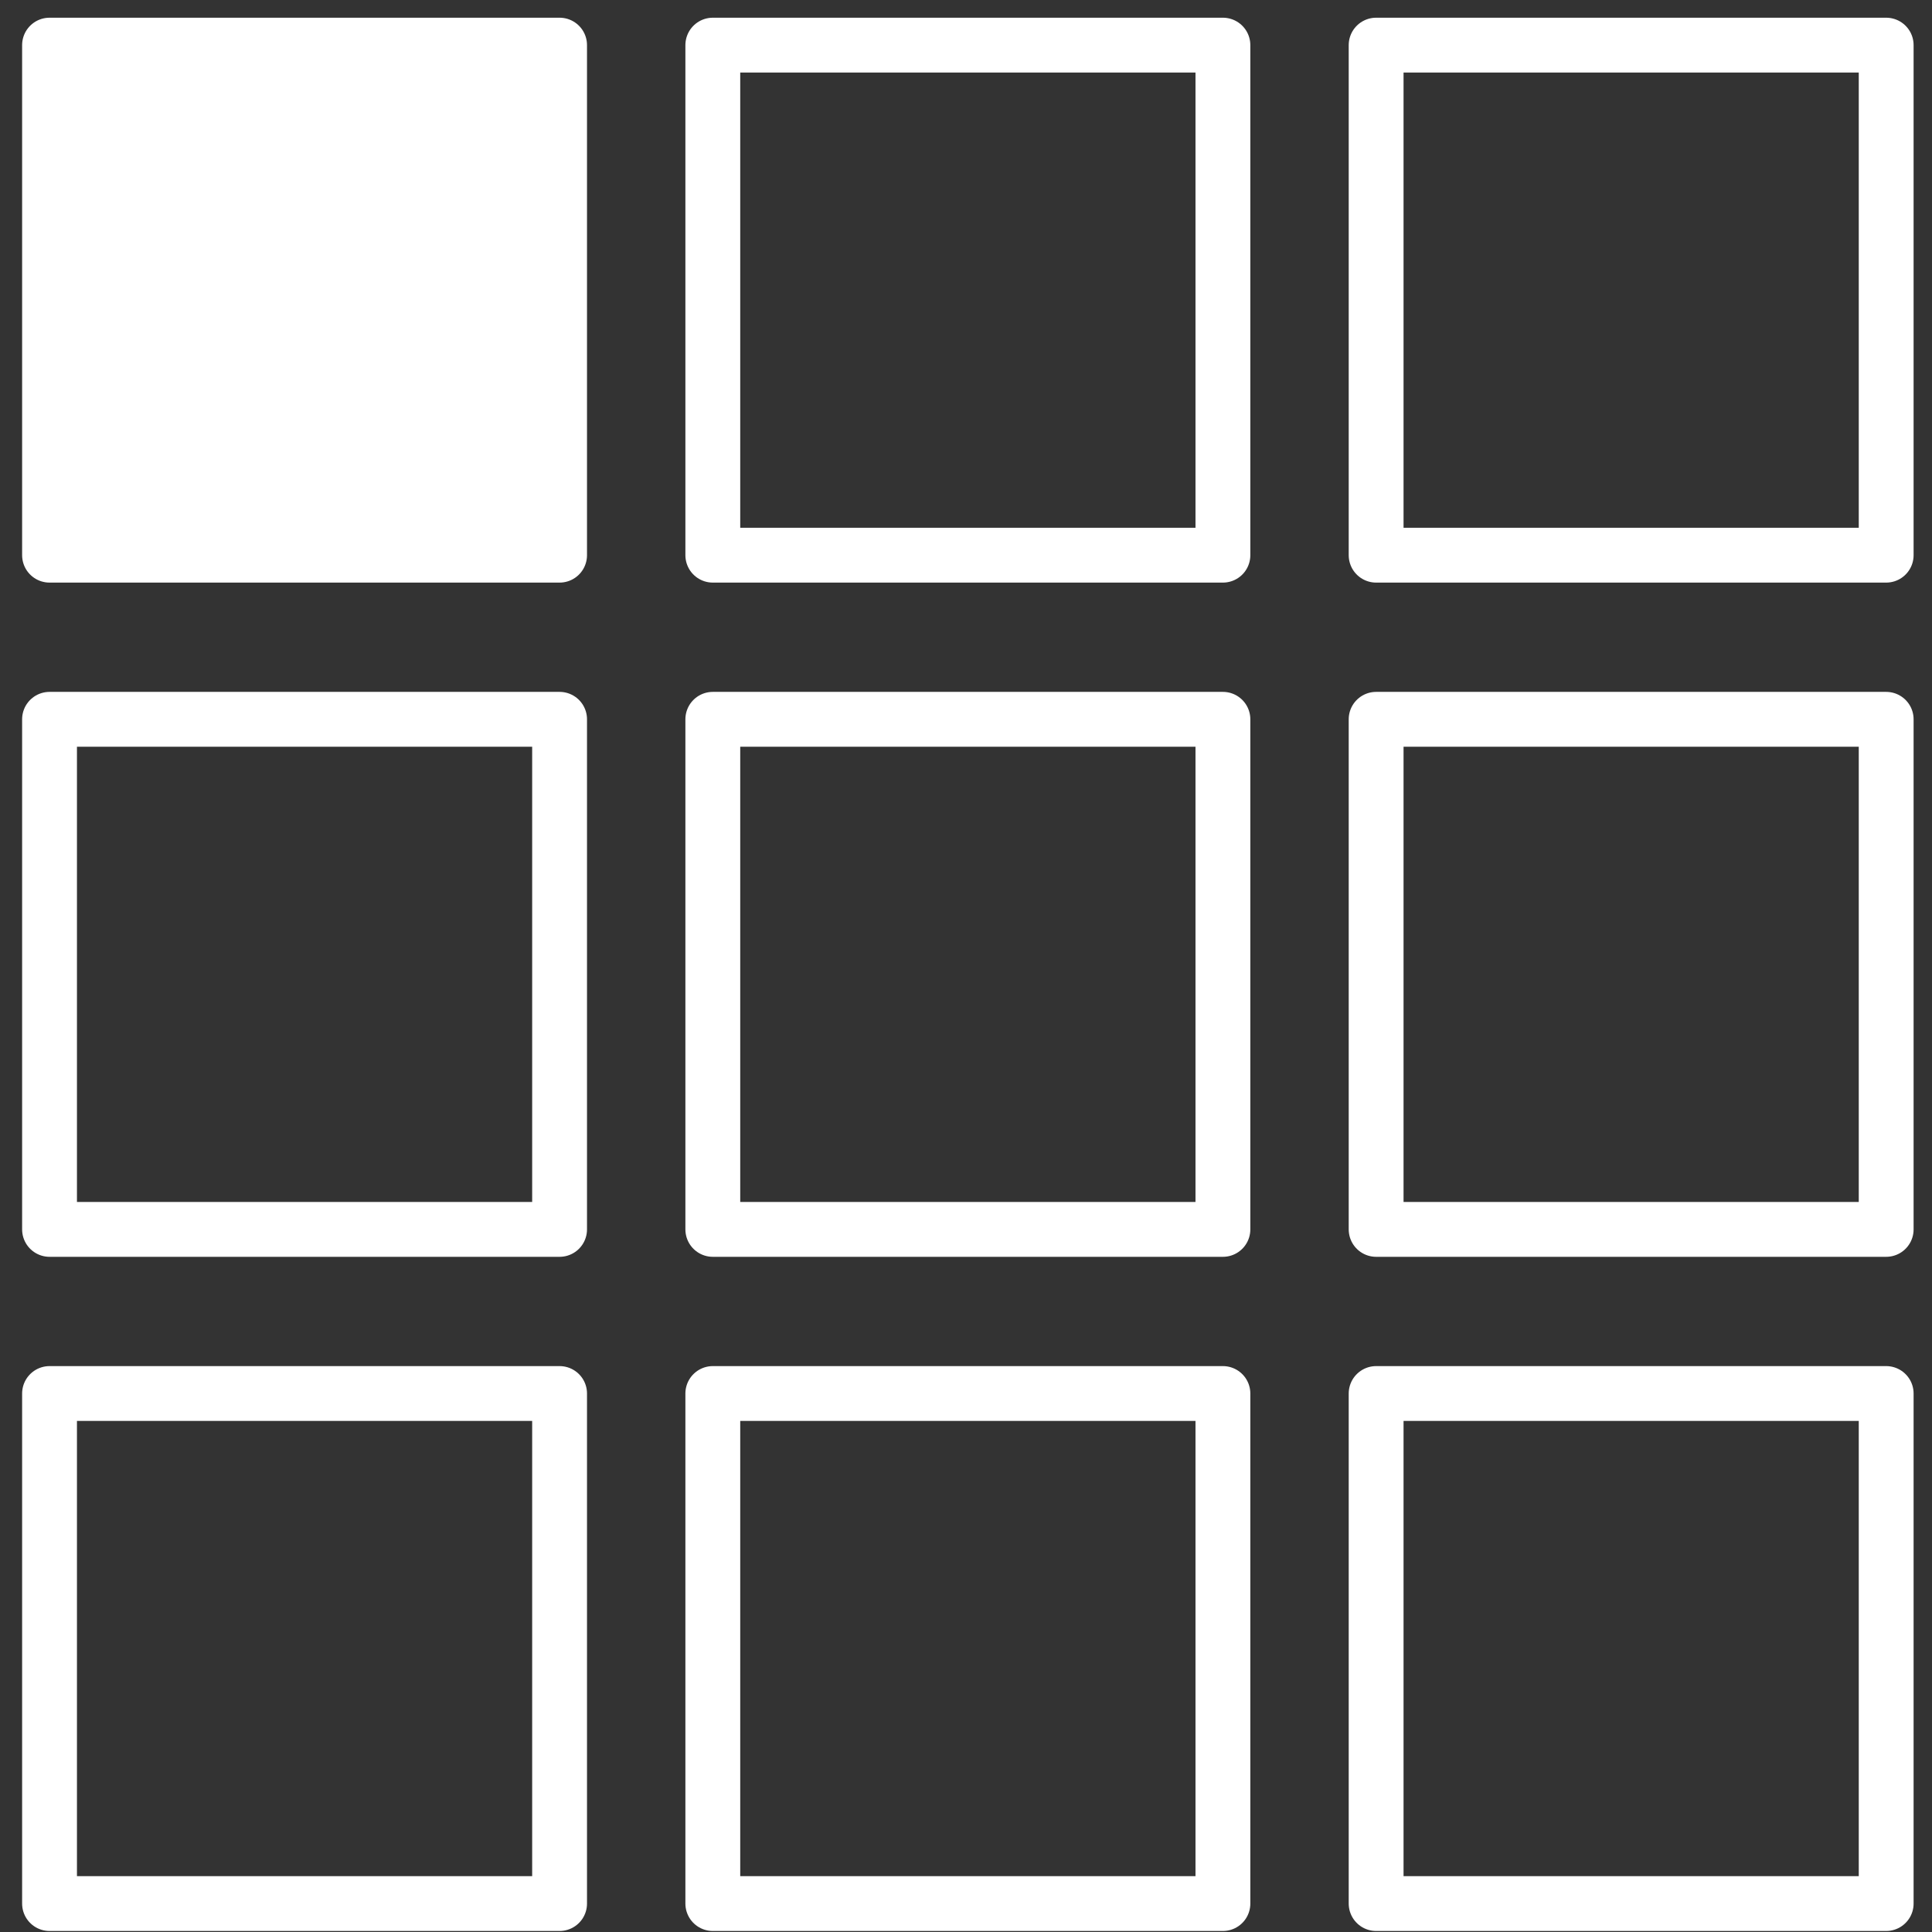
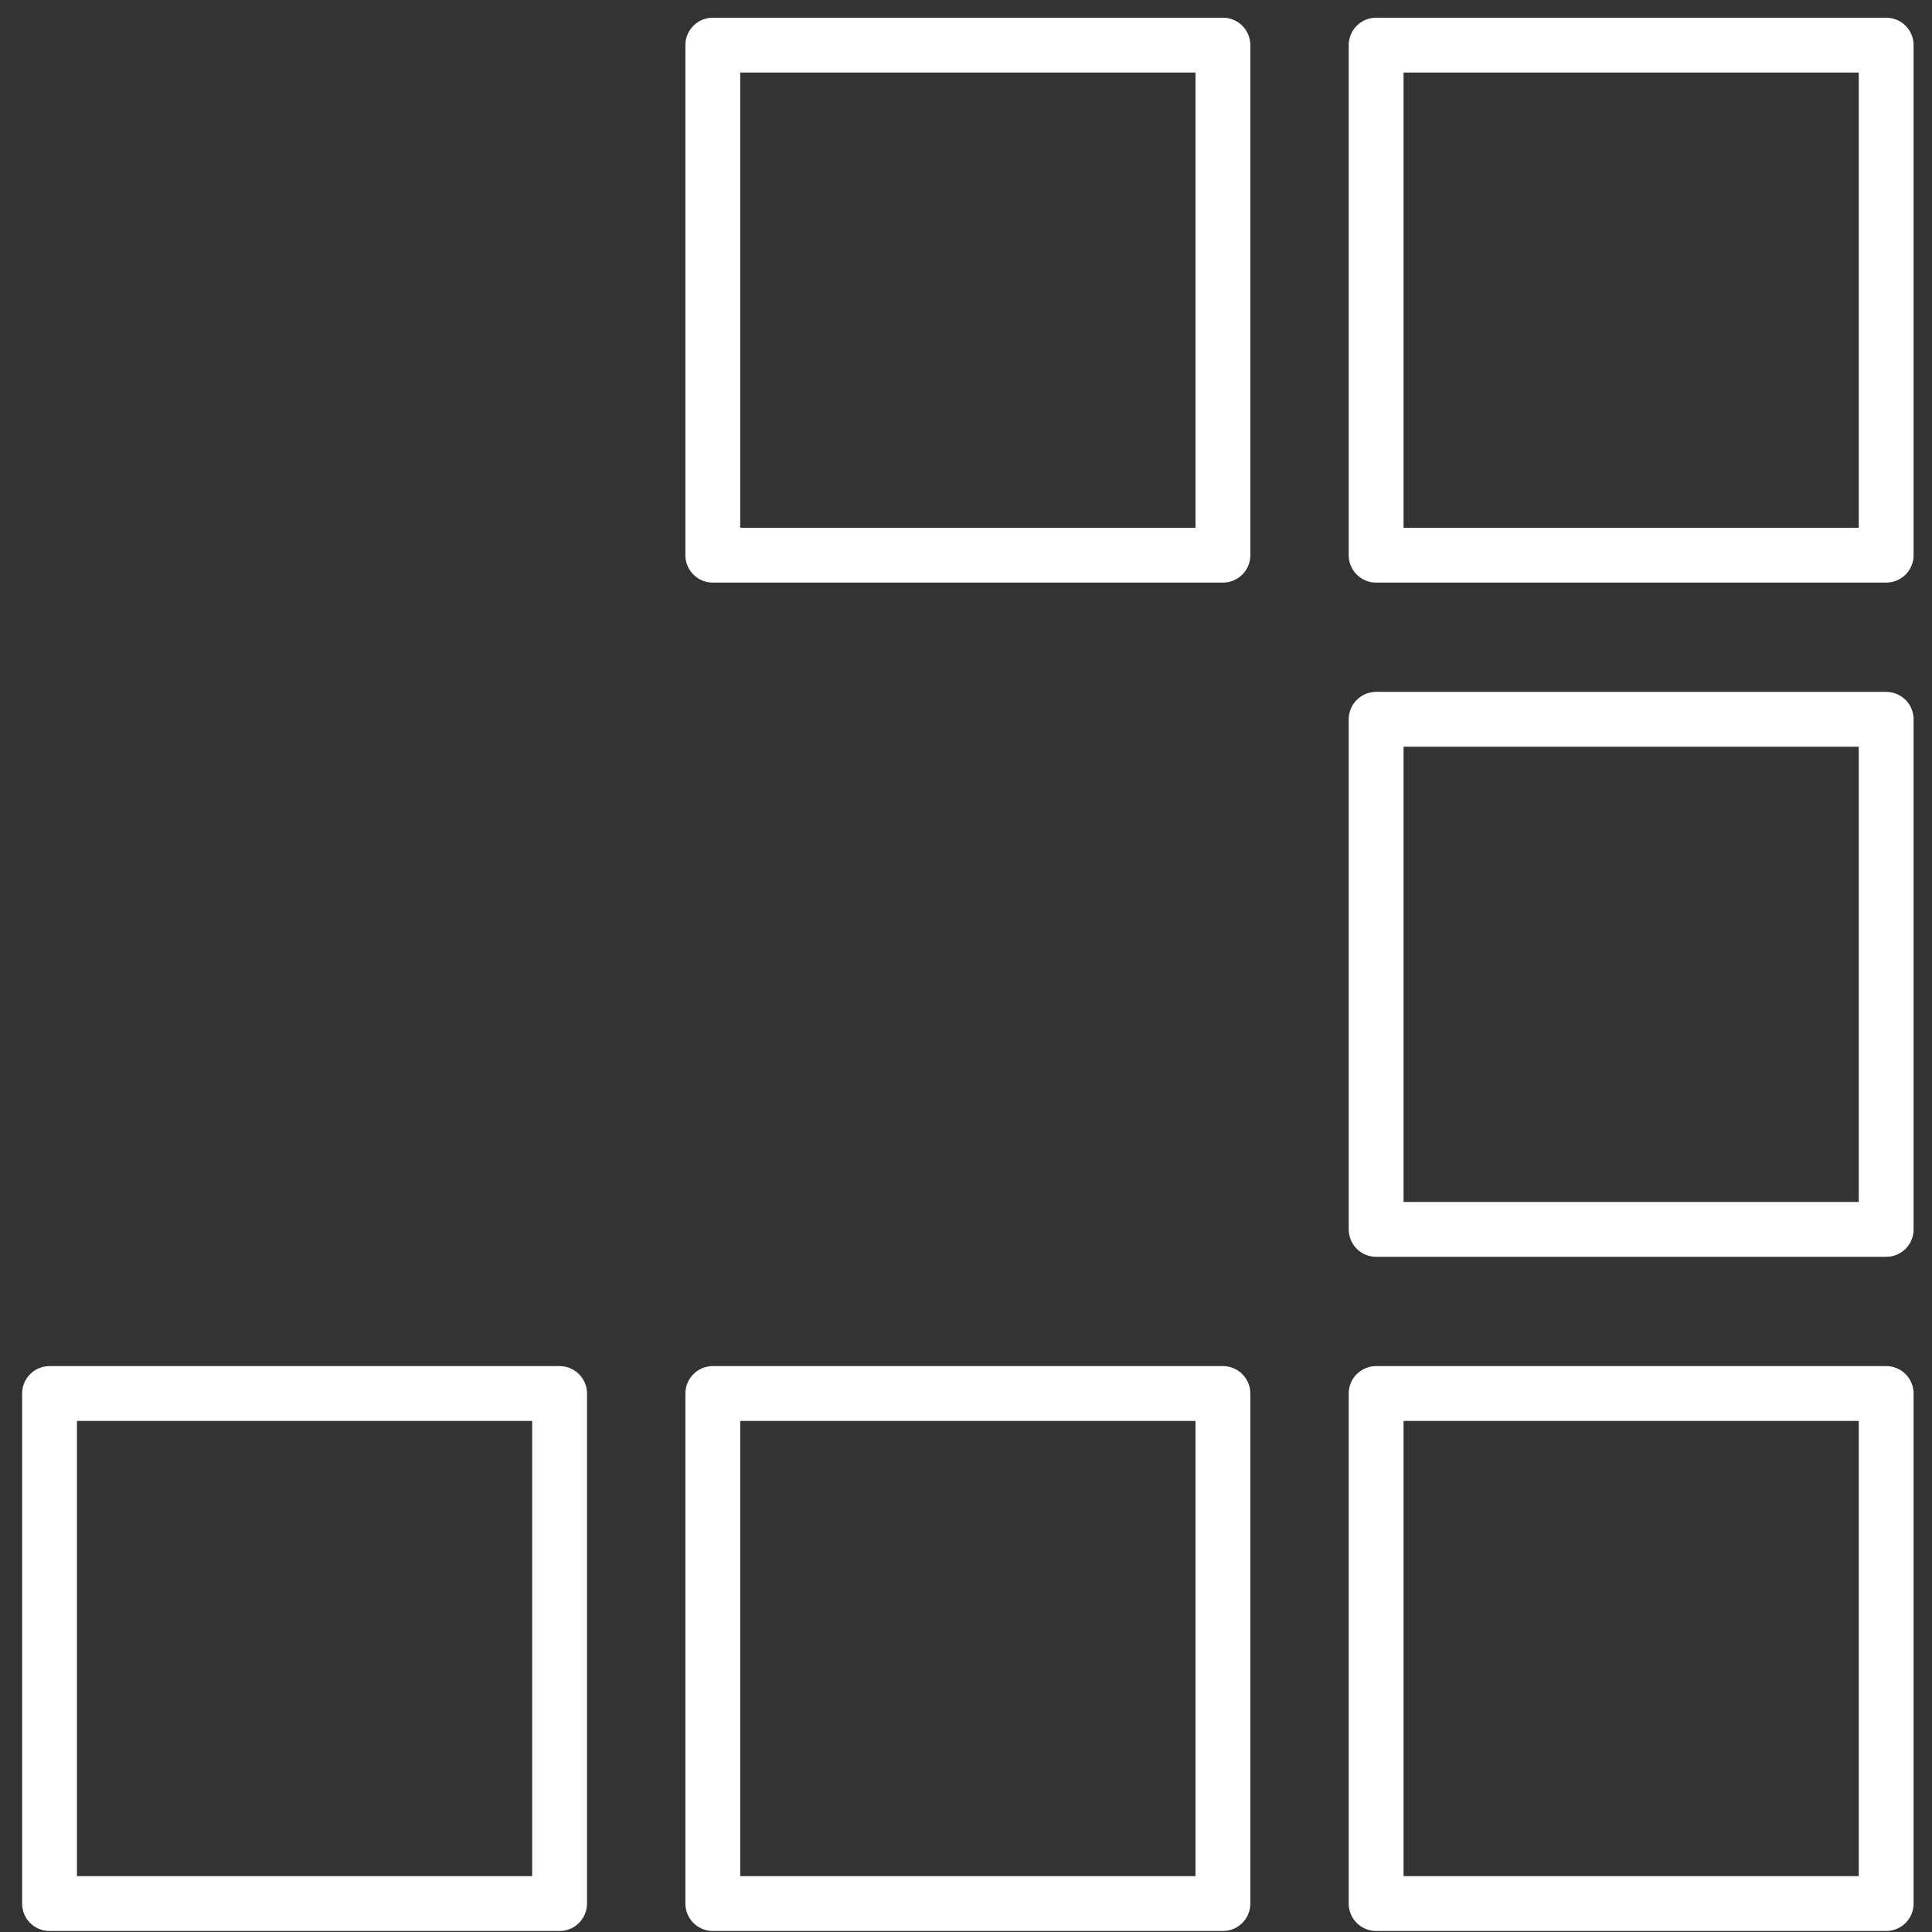
<svg xmlns="http://www.w3.org/2000/svg" width="39" height="39" viewBox="0 0 39 39" fill="none">
  <rect x="0" y="0" width="39" height="39" fill="#333333" stroke="none" />
-   <path d="M11.296 0.911L1 0.911L1 11.207H11.296V0.911Z" fill="white" stroke="white" stroke-width="1.107" stroke-linecap="round" stroke-linejoin="round" />
-   <path d="M11.296 14.52H1L1 24.817H11.296V14.52Z" stroke="white" stroke-width="1.107" stroke-linecap="round" stroke-linejoin="round" />
  <path d="M11.296 28.13H1L1 38.426H11.296V28.13Z" stroke="white" stroke-width="1.107" stroke-linecap="round" stroke-linejoin="round" />
  <path d="M24.686 0.911L14.389 0.911V11.207H24.686V0.911Z" stroke="white" stroke-width="1.107" stroke-linecap="round" stroke-linejoin="round" />
-   <path d="M24.686 14.52H14.389V24.817H24.686V14.52Z" stroke="white" stroke-width="1.107" stroke-linecap="round" stroke-linejoin="round" />
  <path d="M24.686 28.13H14.389V38.426H24.686V28.13Z" stroke="white" stroke-width="1.107" stroke-linecap="round" stroke-linejoin="round" />
  <path d="M38.075 0.911L27.779 0.911V11.207H38.075V0.911Z" stroke="white" stroke-width="1.107" stroke-linecap="round" stroke-linejoin="round" />
  <path d="M38.075 14.52H27.779V24.817H38.075V14.52Z" stroke="white" stroke-width="1.107" stroke-linecap="round" stroke-linejoin="round" />
  <path d="M38.075 28.13H27.779V38.426H38.075V28.13Z" stroke="white" stroke-width="1.107" stroke-linecap="round" stroke-linejoin="round" />
</svg>